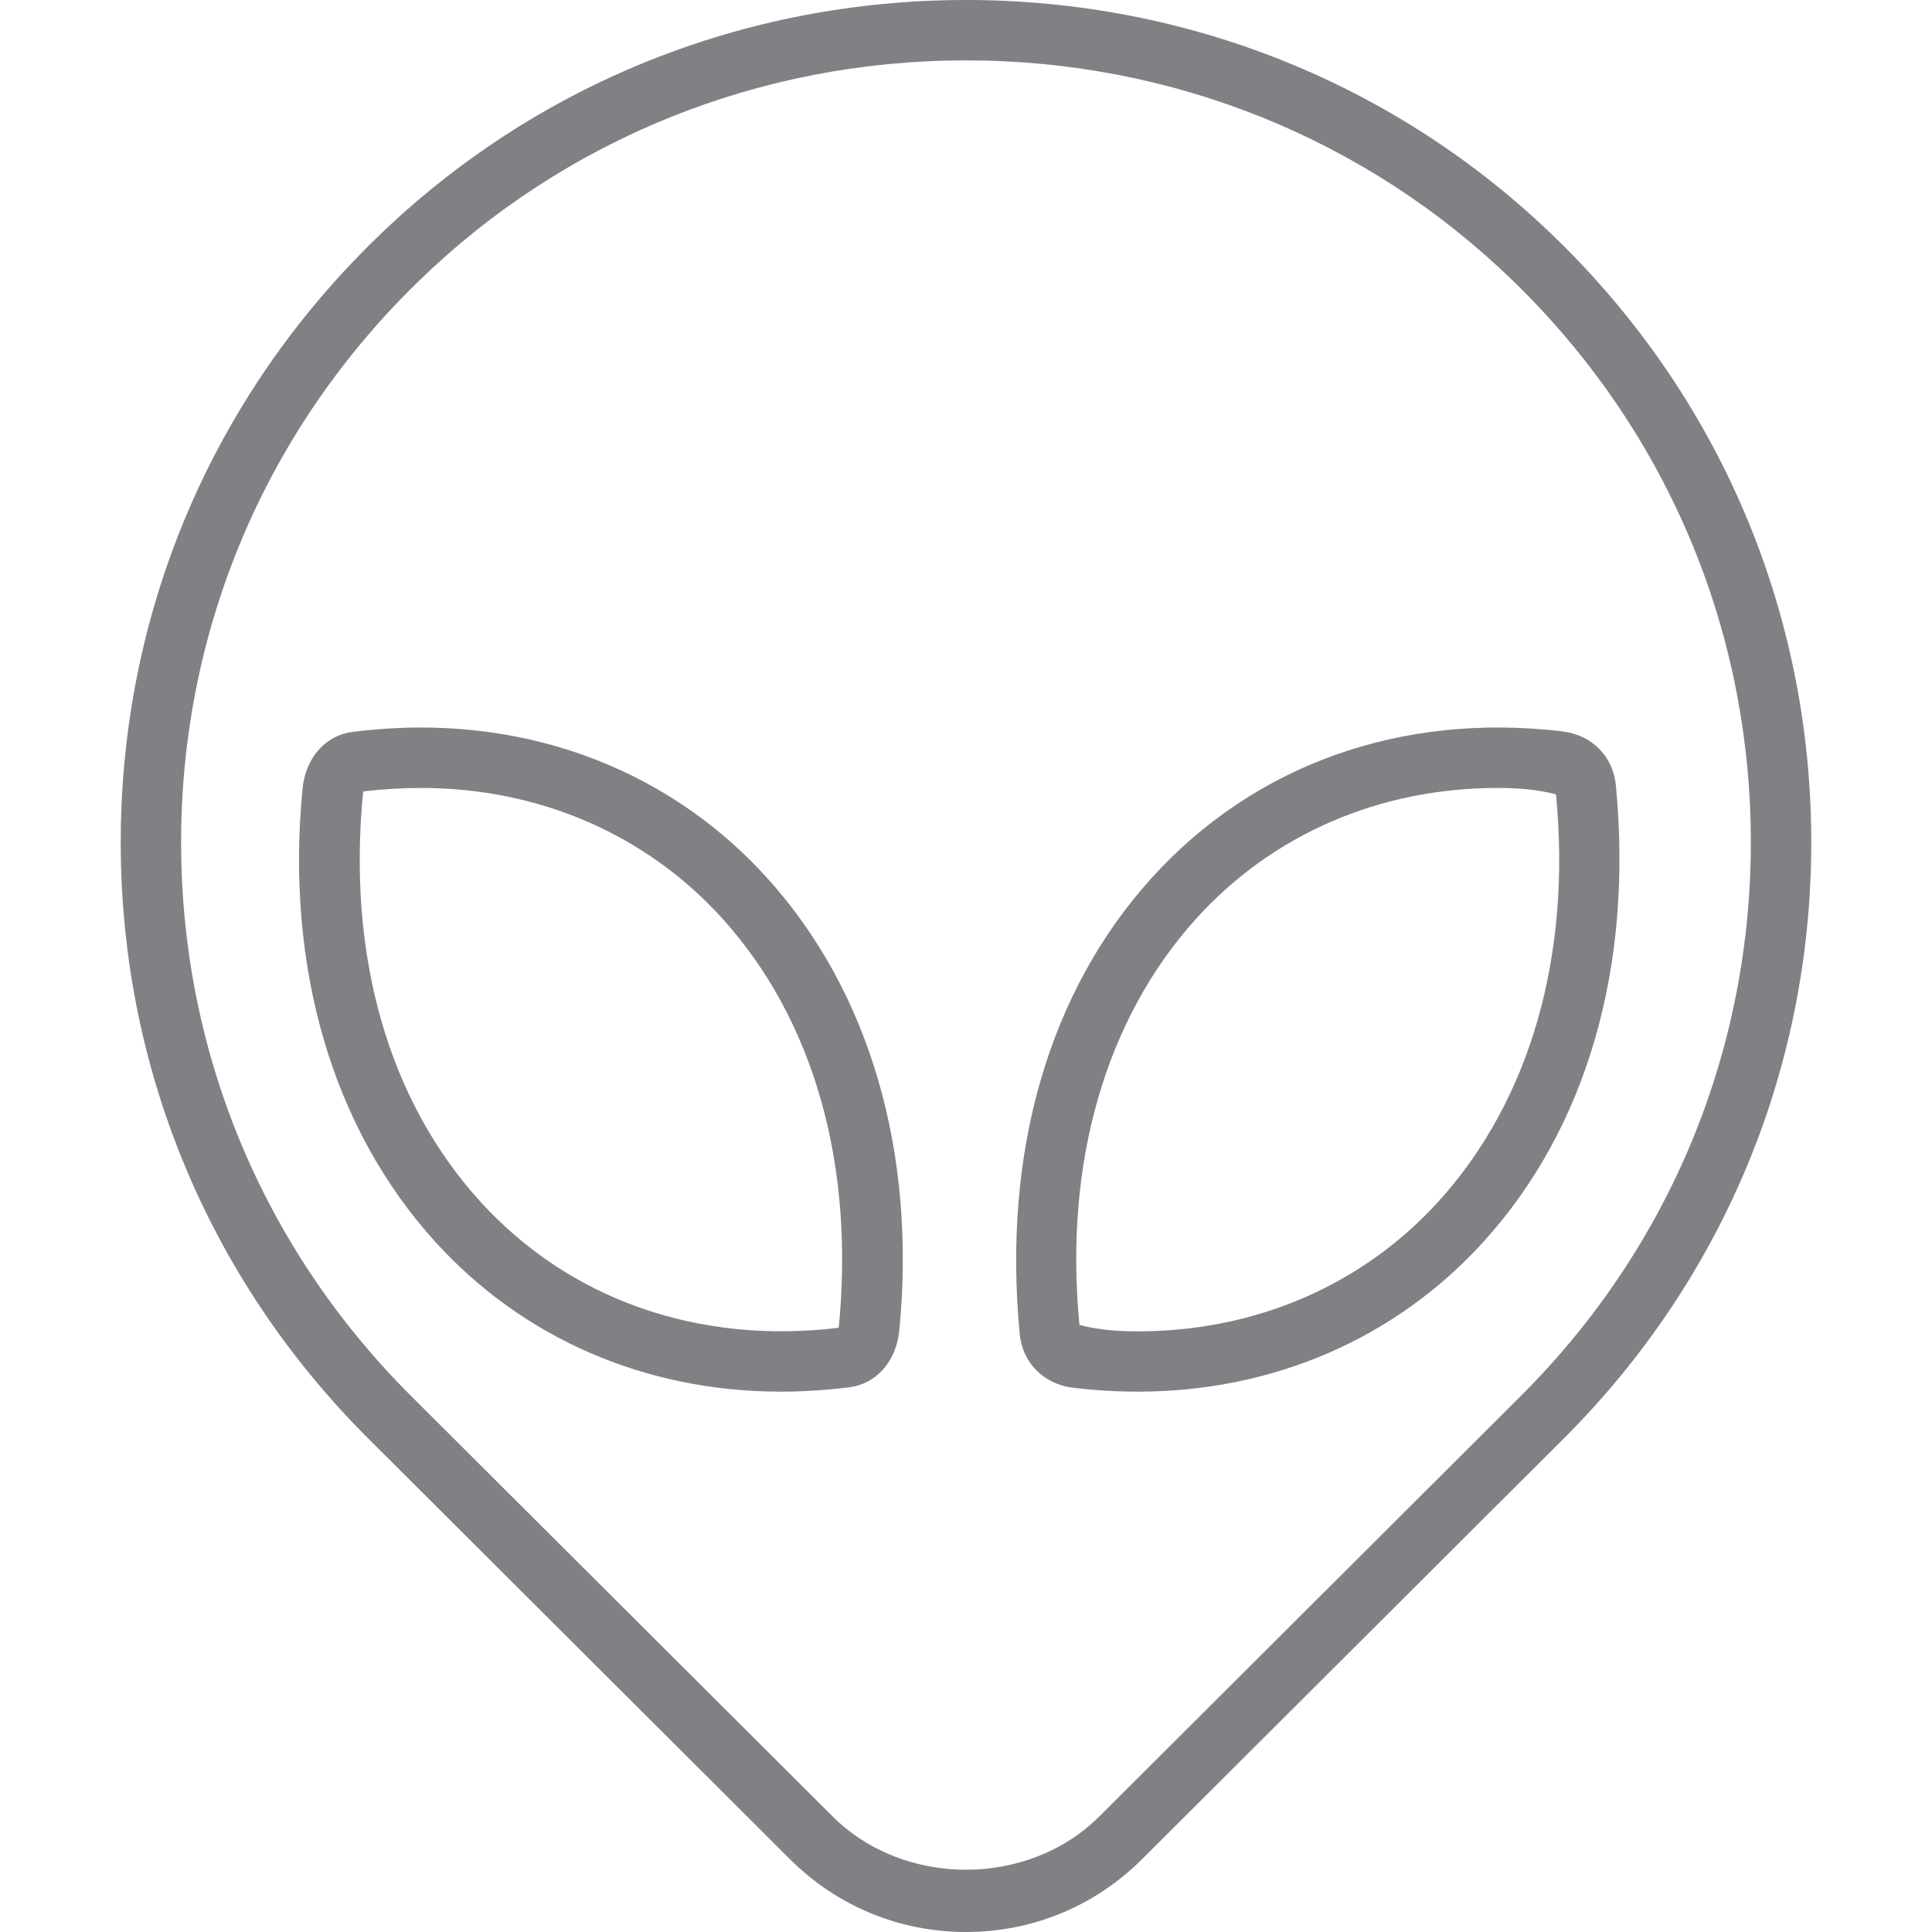
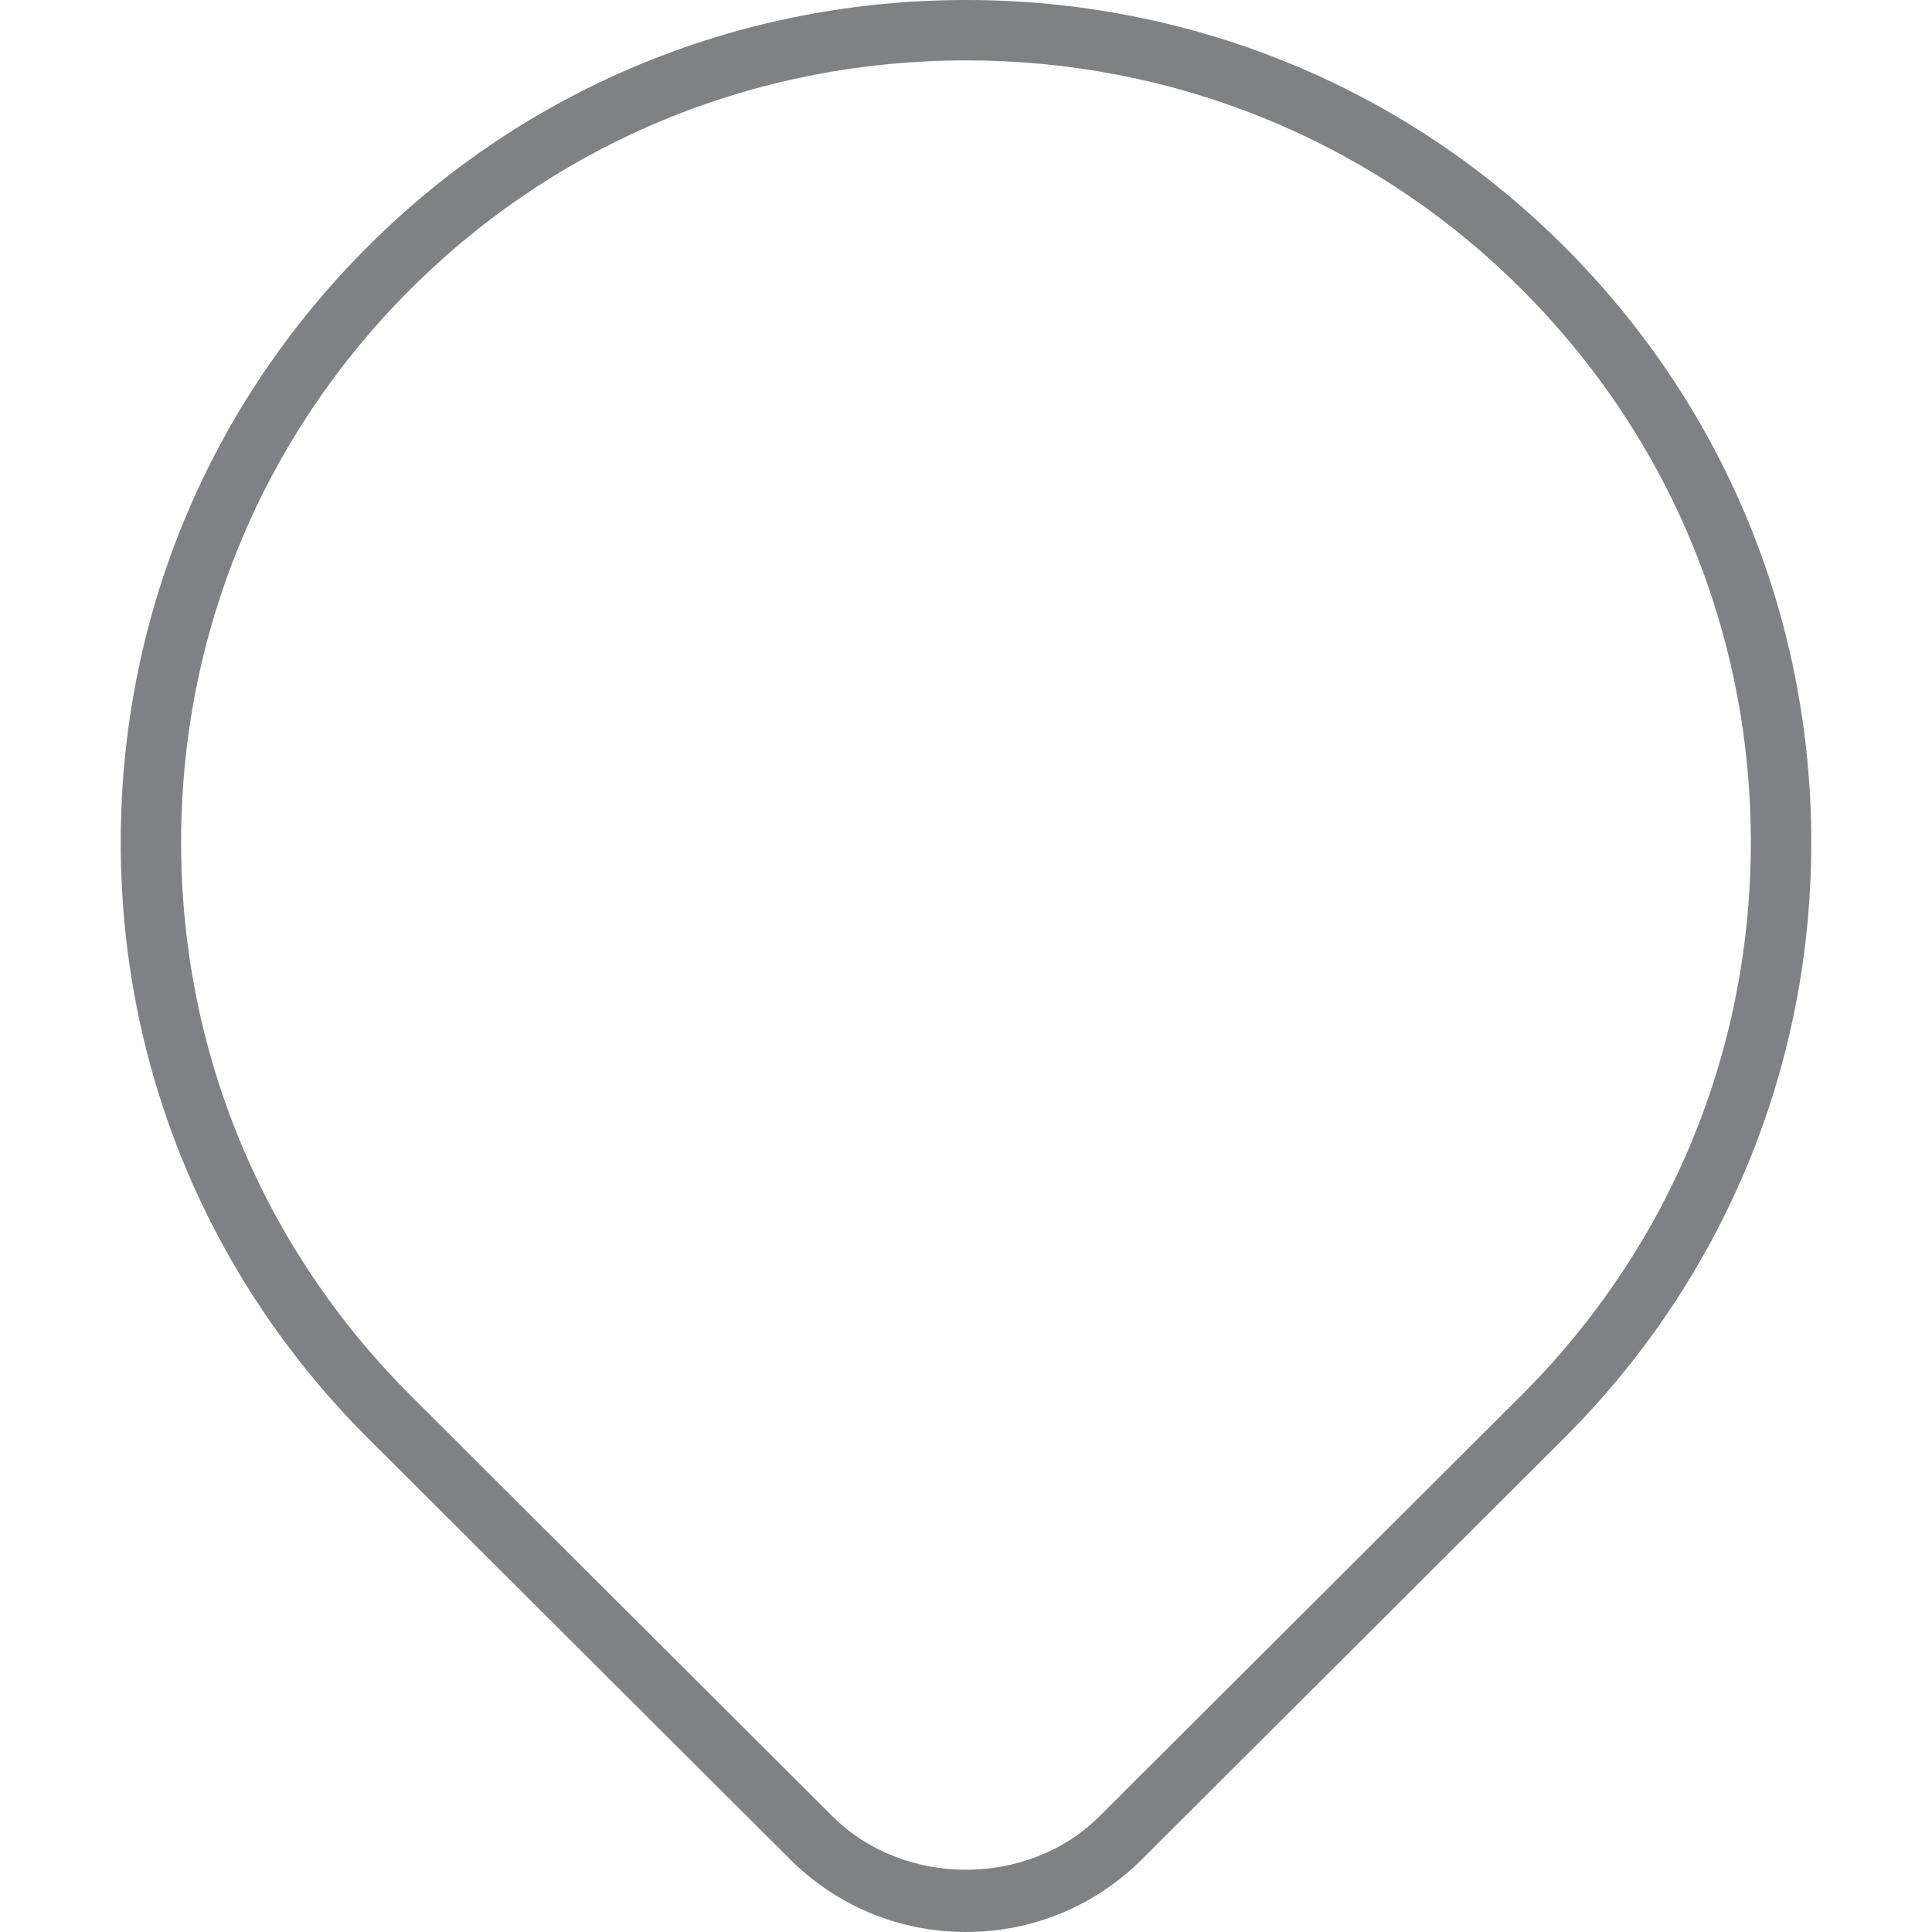
<svg xmlns="http://www.w3.org/2000/svg" version="1.1" id="Layer_1" width="800px" height="800px" viewBox="0 0 28 32" enable-background="new 0 0 28 32" xml:space="preserve">
  <g>
-     <path fill="#808184" d="M15.769,22.985c0.367,0.044,0.727,0.065,1.079,0.065c2.237,0,4.27-0.881,5.722-2.481   c1.706-1.878,2.486-4.545,2.193-7.572c-0.048-0.46-0.386-0.82-0.878-0.882c-2.693-0.323-5.119,0.564-6.801,2.417   c-1.706,1.878-2.486,4.545-2.193,7.571C14.937,22.562,15.275,22.923,15.769,22.985z M17.823,15.204   c1.261-1.389,3.03-2.153,4.982-2.153c0.313,0,0.633,0.019,0.967,0.106c0.259,2.68-0.431,5.073-1.944,6.741   c-1.261,1.388-3.03,2.153-4.981,2.153c-0.313,0-0.633-0.019-0.968-0.106C15.62,19.265,16.31,16.872,17.823,15.204z" />
    <path fill="#808184" d="M11.085,30.795C11.864,31.572,12.899,32,14,32s2.136-0.428,2.915-1.205l6.984-6.967   c2.67-2.664,4.127-6.207,4.101-9.974c-0.026-3.768-1.533-7.291-4.242-9.919C21.143,1.397,17.677,0,14,0S6.857,1.397,4.243,3.935   C1.533,6.563,0.026,10.086,0,13.854c-0.026,3.768,1.43,7.31,4.101,9.974L11.085,30.795z M4.939,4.652C7.366,2.297,10.584,1,14,1   s6.634,1.297,9.061,3.652c2.516,2.441,3.914,5.711,3.938,9.208s-1.328,6.786-3.807,9.259l-6.984,6.967   c-1.18,1.177-3.237,1.177-4.417,0L4.807,23.12C2.328,20.647,0.976,17.358,1,13.861S2.423,7.093,4.939,4.652z" />
-     <path fill="#808184" d="M10.932,23.05c0.352,0,0.712-0.021,1.136-0.072c0.436-0.056,0.773-0.416,0.827-0.938   c0.287-2.964-0.494-5.631-2.199-7.509c-1.452-1.6-3.484-2.481-5.722-2.481c-0.352,0-0.712,0.021-1.134,0.072   c-0.437,0.055-0.775,0.414-0.829,0.937c-0.287,2.964,0.494,5.631,2.199,7.51C6.662,22.169,8.694,23.05,10.932,23.05z M4.015,13.109   c0.326-0.039,0.646-0.058,0.959-0.058c1.952,0,3.721,0.765,4.982,2.153c1.513,1.667,2.204,4.061,1.936,6.788   c-2.355,0.284-4.478-0.484-5.941-2.095C4.437,18.23,3.746,15.836,4.015,13.109z" />
  </g>
</svg>